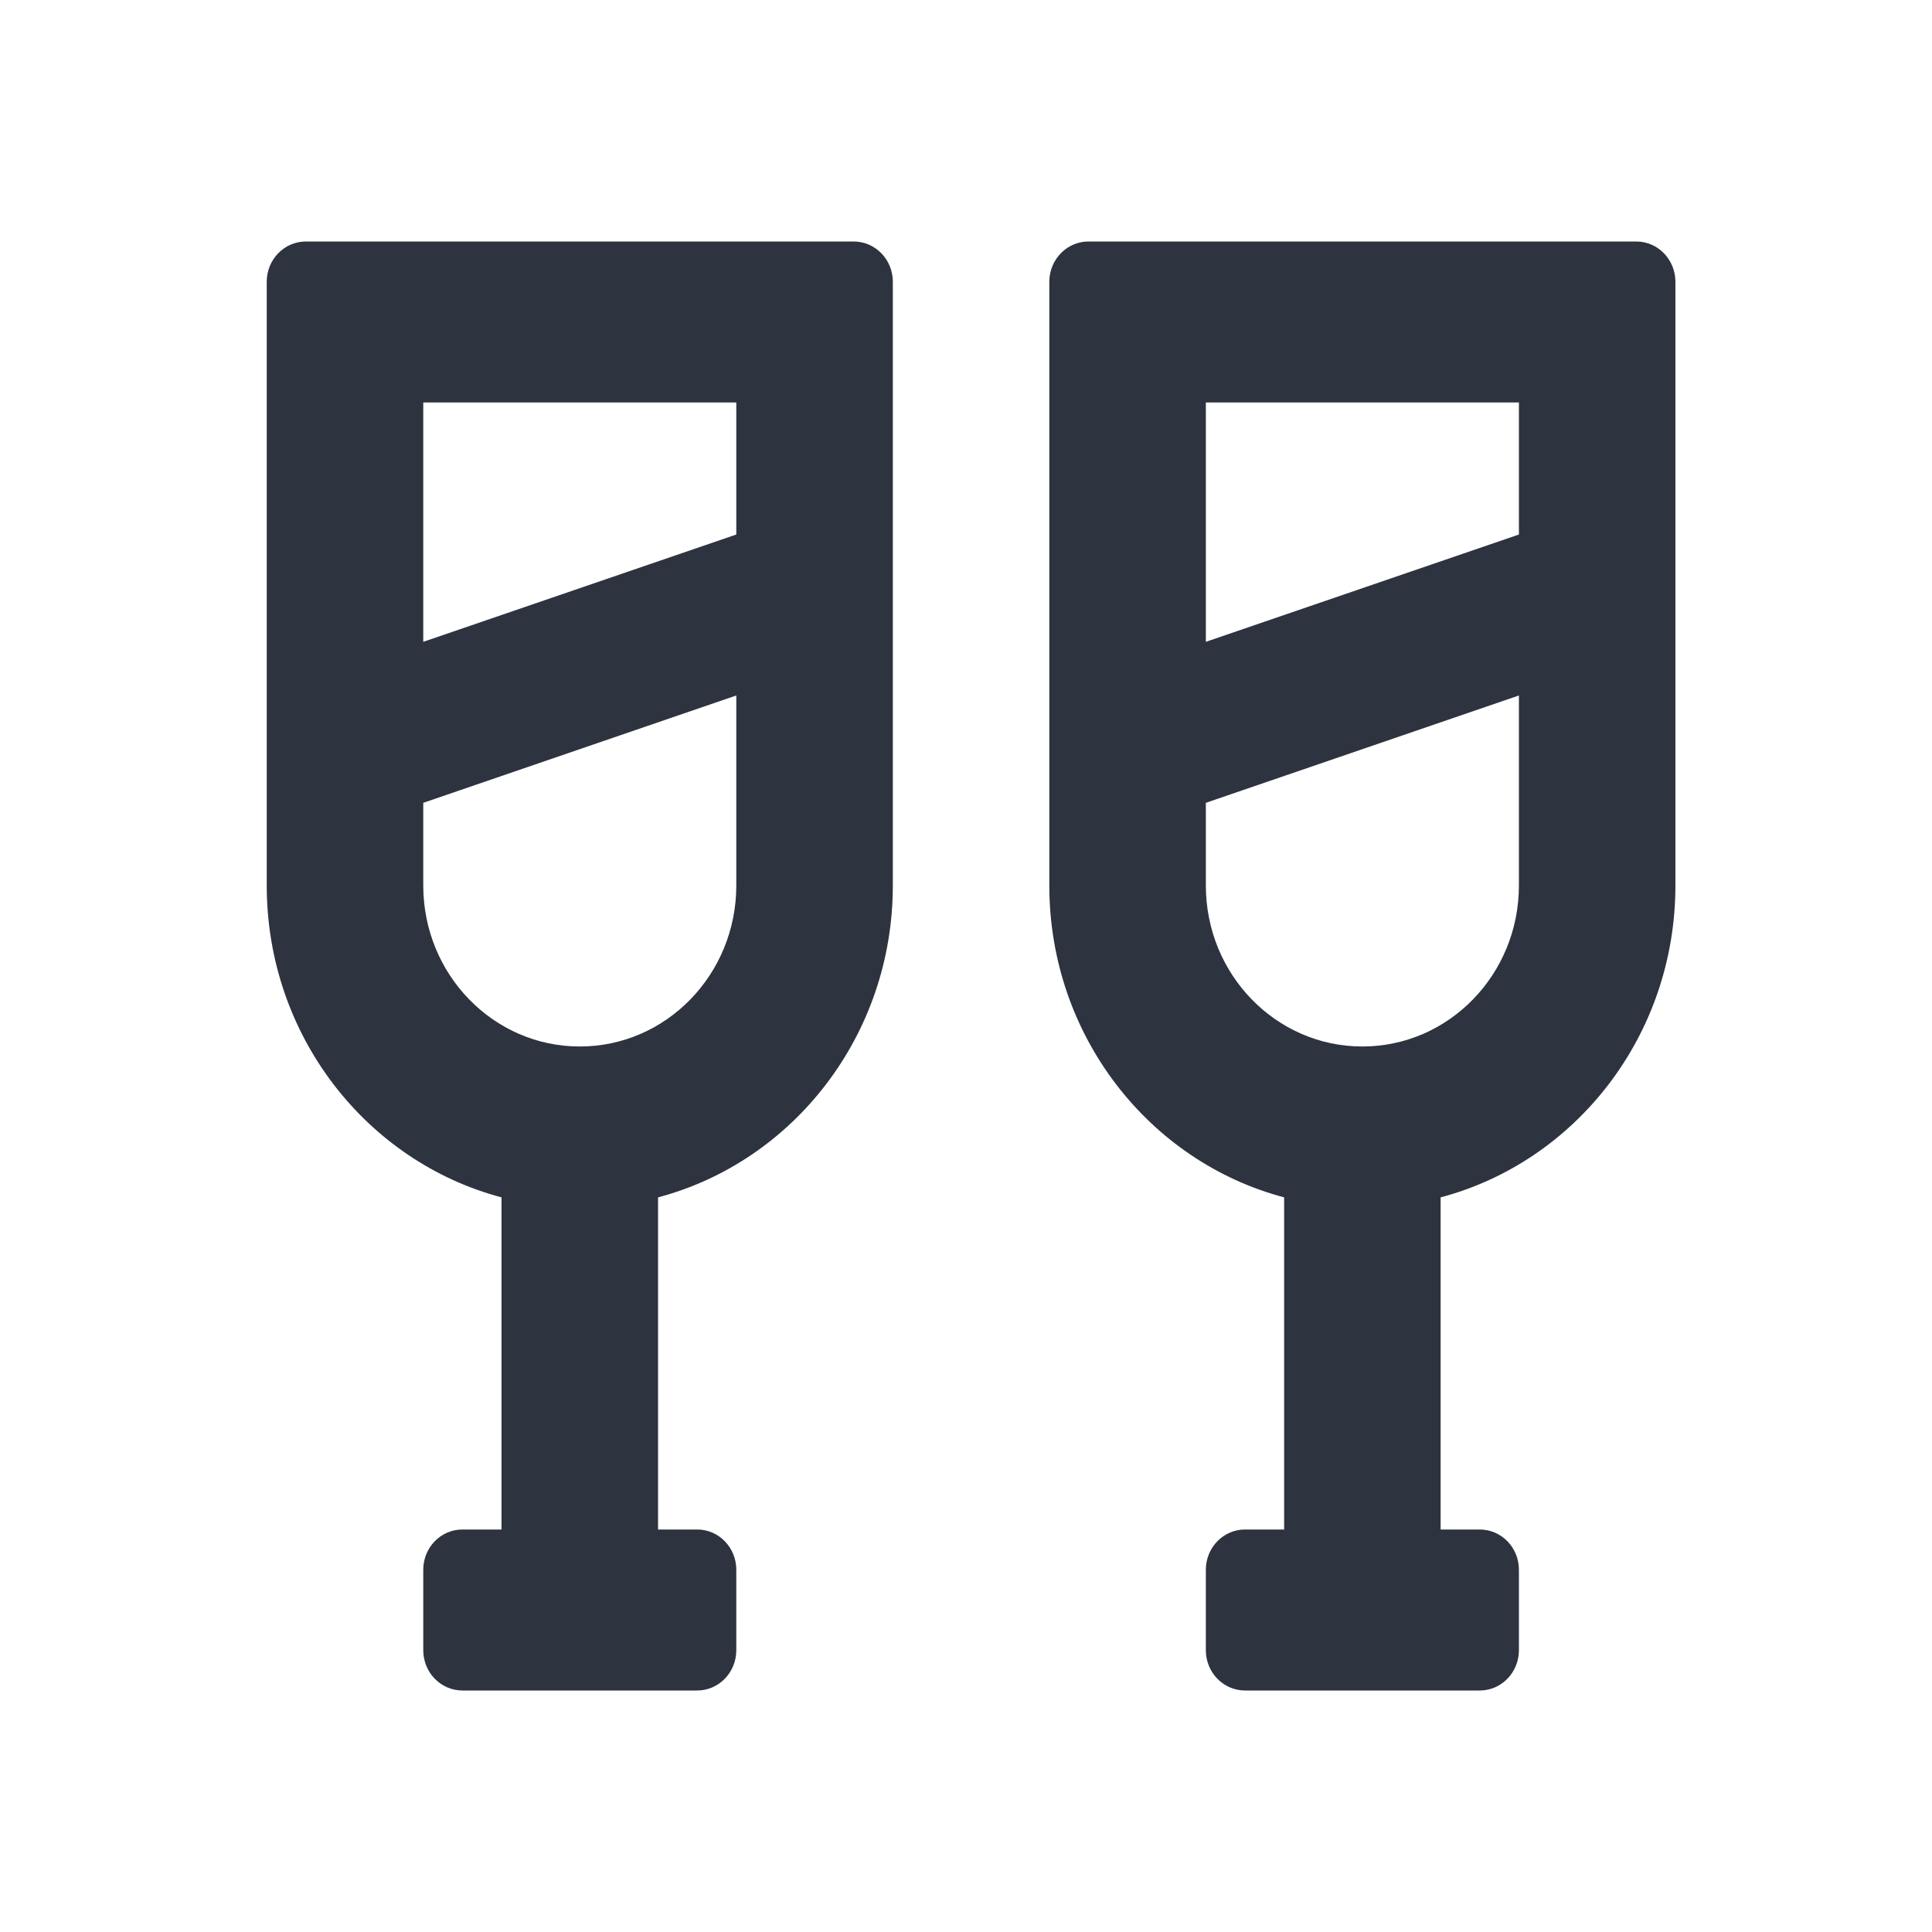
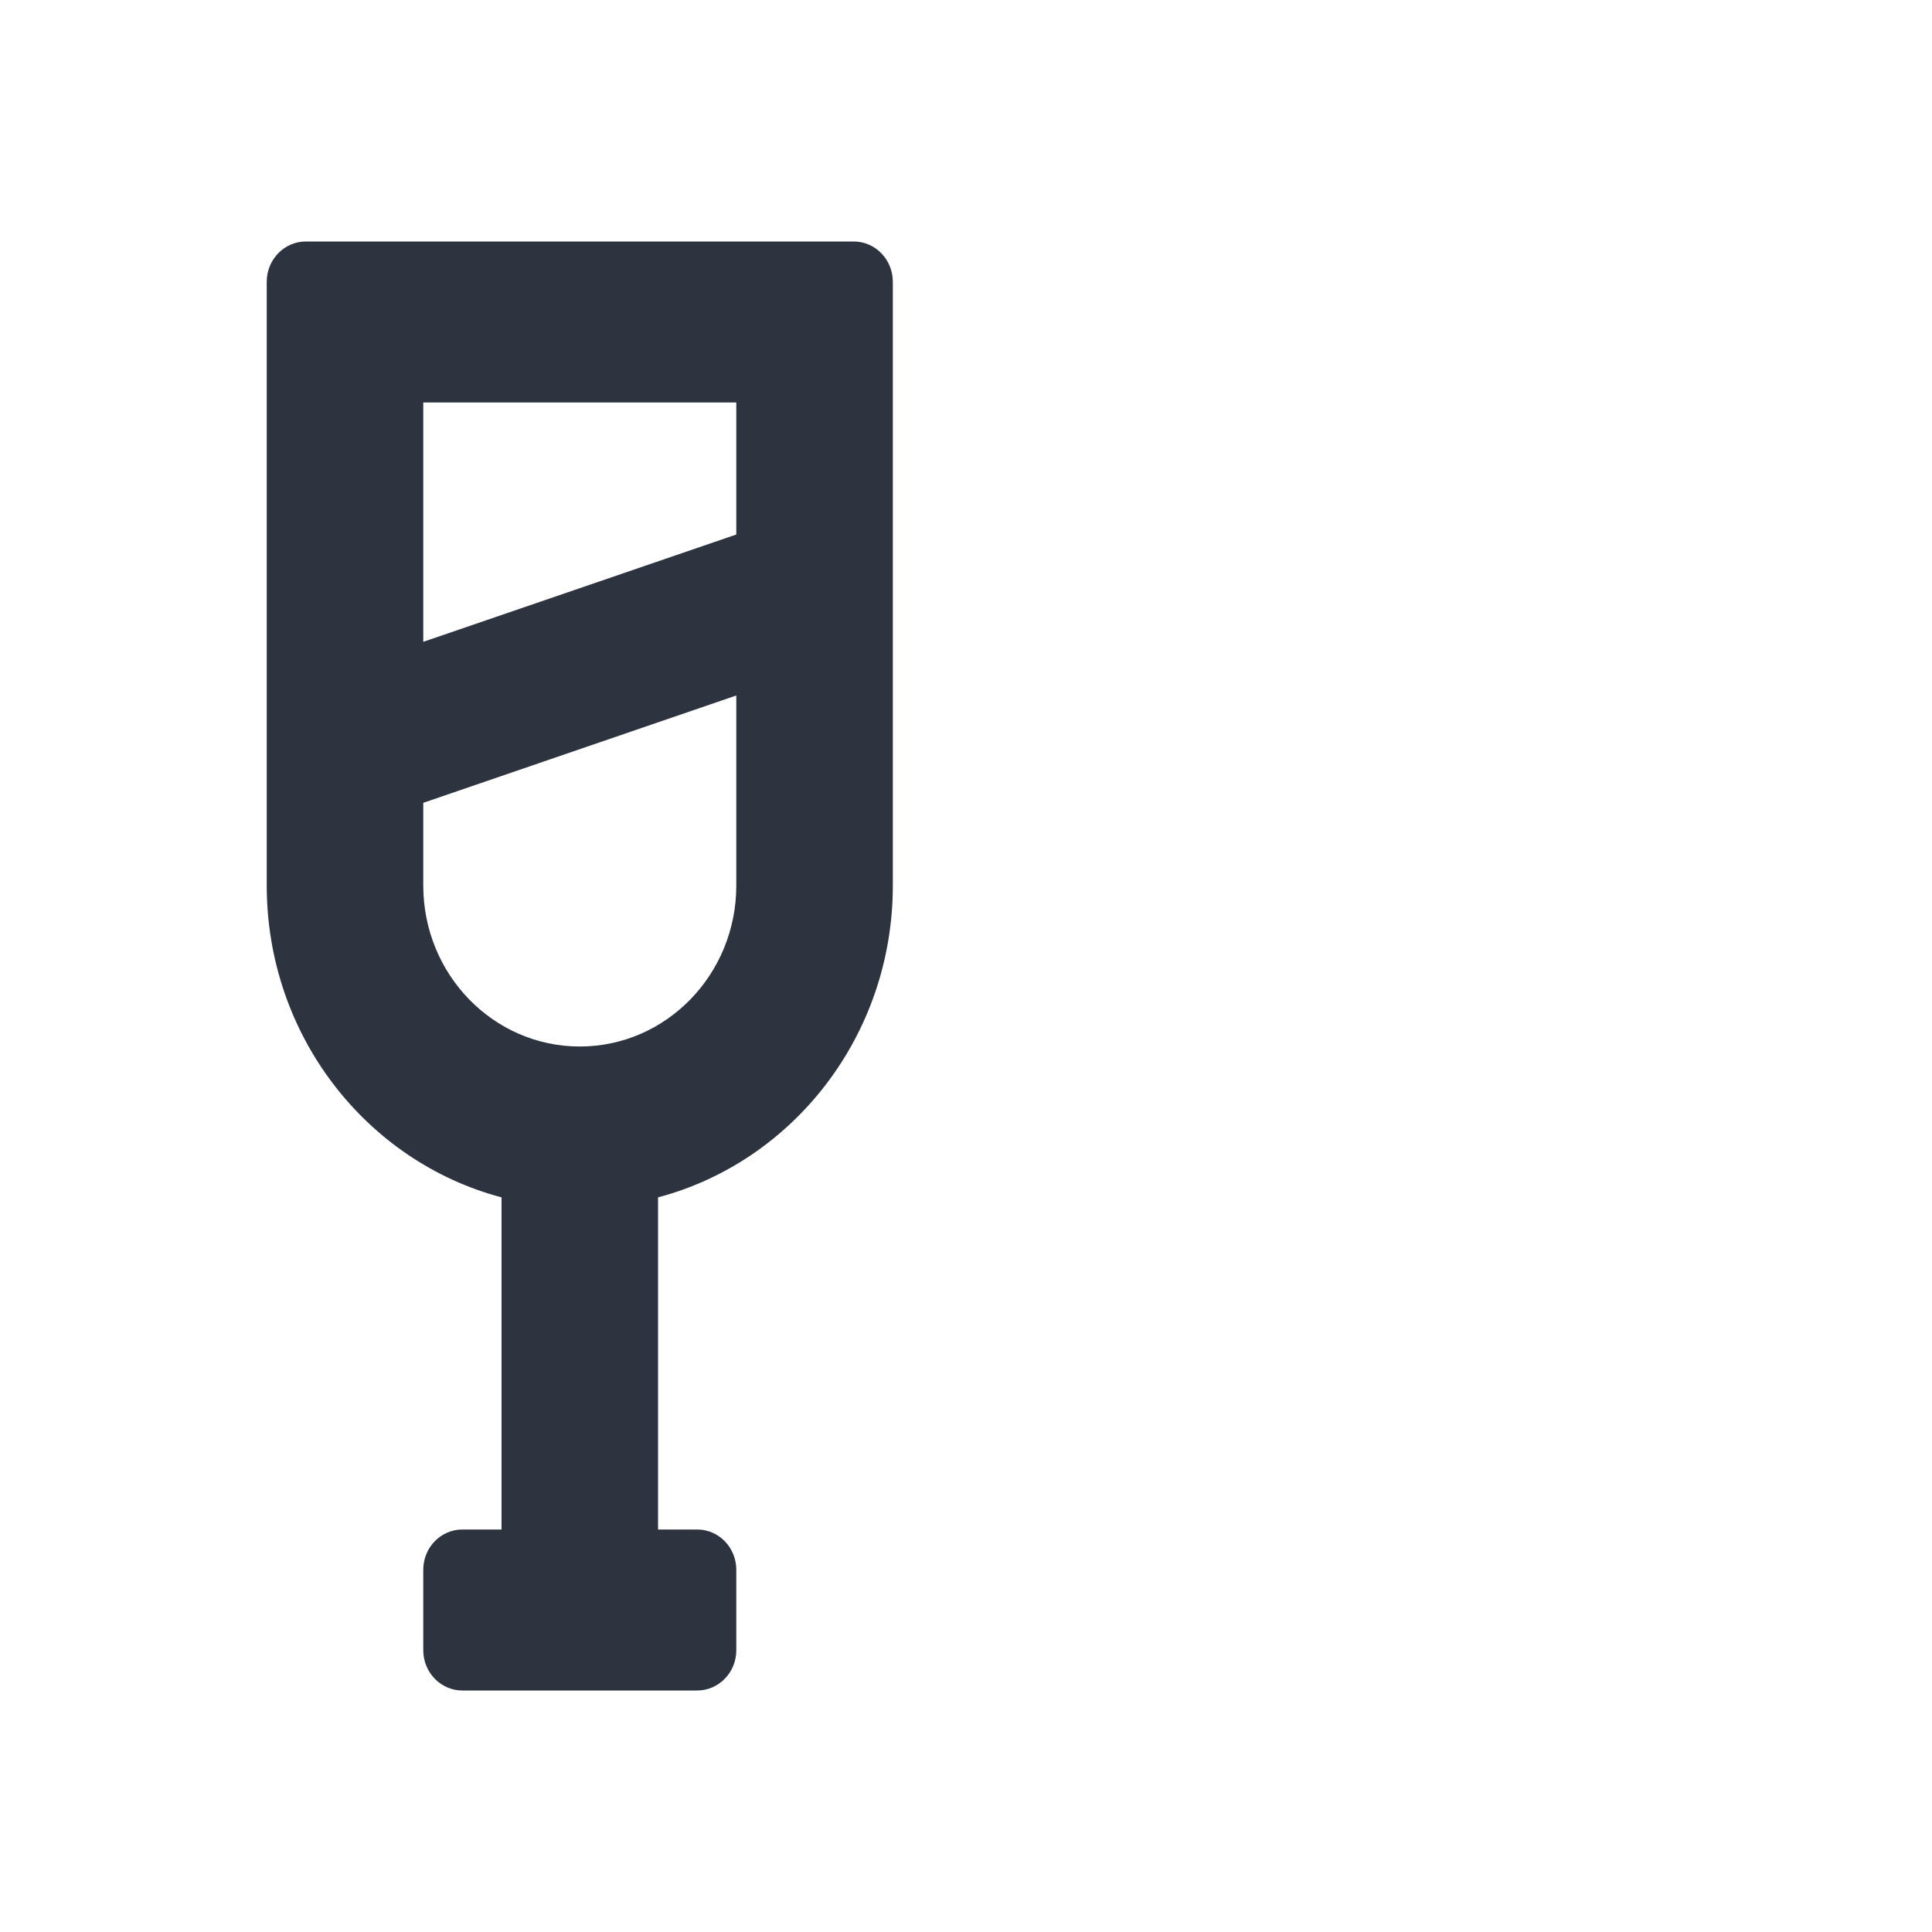
<svg xmlns="http://www.w3.org/2000/svg" width="48" height="48" viewBox="0 0 48 48" fill="none">
  <path fill-rule="evenodd" clip-rule="evenodd" d="M7.599 6C7.062 6 6.627 6.448 6.627 7V22C6.627 25.728 9.106 28.86 12.46 29.748V38H11.488C10.951 38 10.516 38.448 10.516 39V41C10.516 41.552 10.951 42 11.488 42H17.321C17.858 42 18.293 41.552 18.293 41V39C18.293 38.448 17.858 38 17.321 38H16.349V29.748C19.703 28.86 22.182 25.728 22.182 22V7C22.182 6.448 21.747 6 21.21 6H7.599ZM10.516 10H18.293V13.28L10.516 15.946V10ZM10.516 19.946V22C10.516 24.209 12.257 26 14.405 26C16.552 26 18.293 24.209 18.293 22V17.279L10.516 19.946Z" fill="#2D333F" />
-   <path fill-rule="evenodd" clip-rule="evenodd" d="M30.931 38C30.395 38 29.959 38.448 29.959 39V41C29.959 41.552 30.395 42 30.931 42H36.764C37.301 42 37.737 41.552 37.737 41V39C37.737 38.448 37.301 38 36.764 38H35.792V29.748C39.147 28.86 41.625 25.728 41.625 22V7C41.625 6.448 41.19 6 40.653 6H27.043C26.506 6 26.07 6.448 26.07 7V22C26.07 25.728 28.549 28.86 31.904 29.748V38H30.931ZM37.737 10H29.959V15.946L37.737 13.28V10ZM37.737 17.279L29.959 19.946V22C29.959 24.209 31.7 26 33.848 26C35.995 26 37.737 24.209 37.737 22V17.279Z" fill="#2D333F" />
</svg>